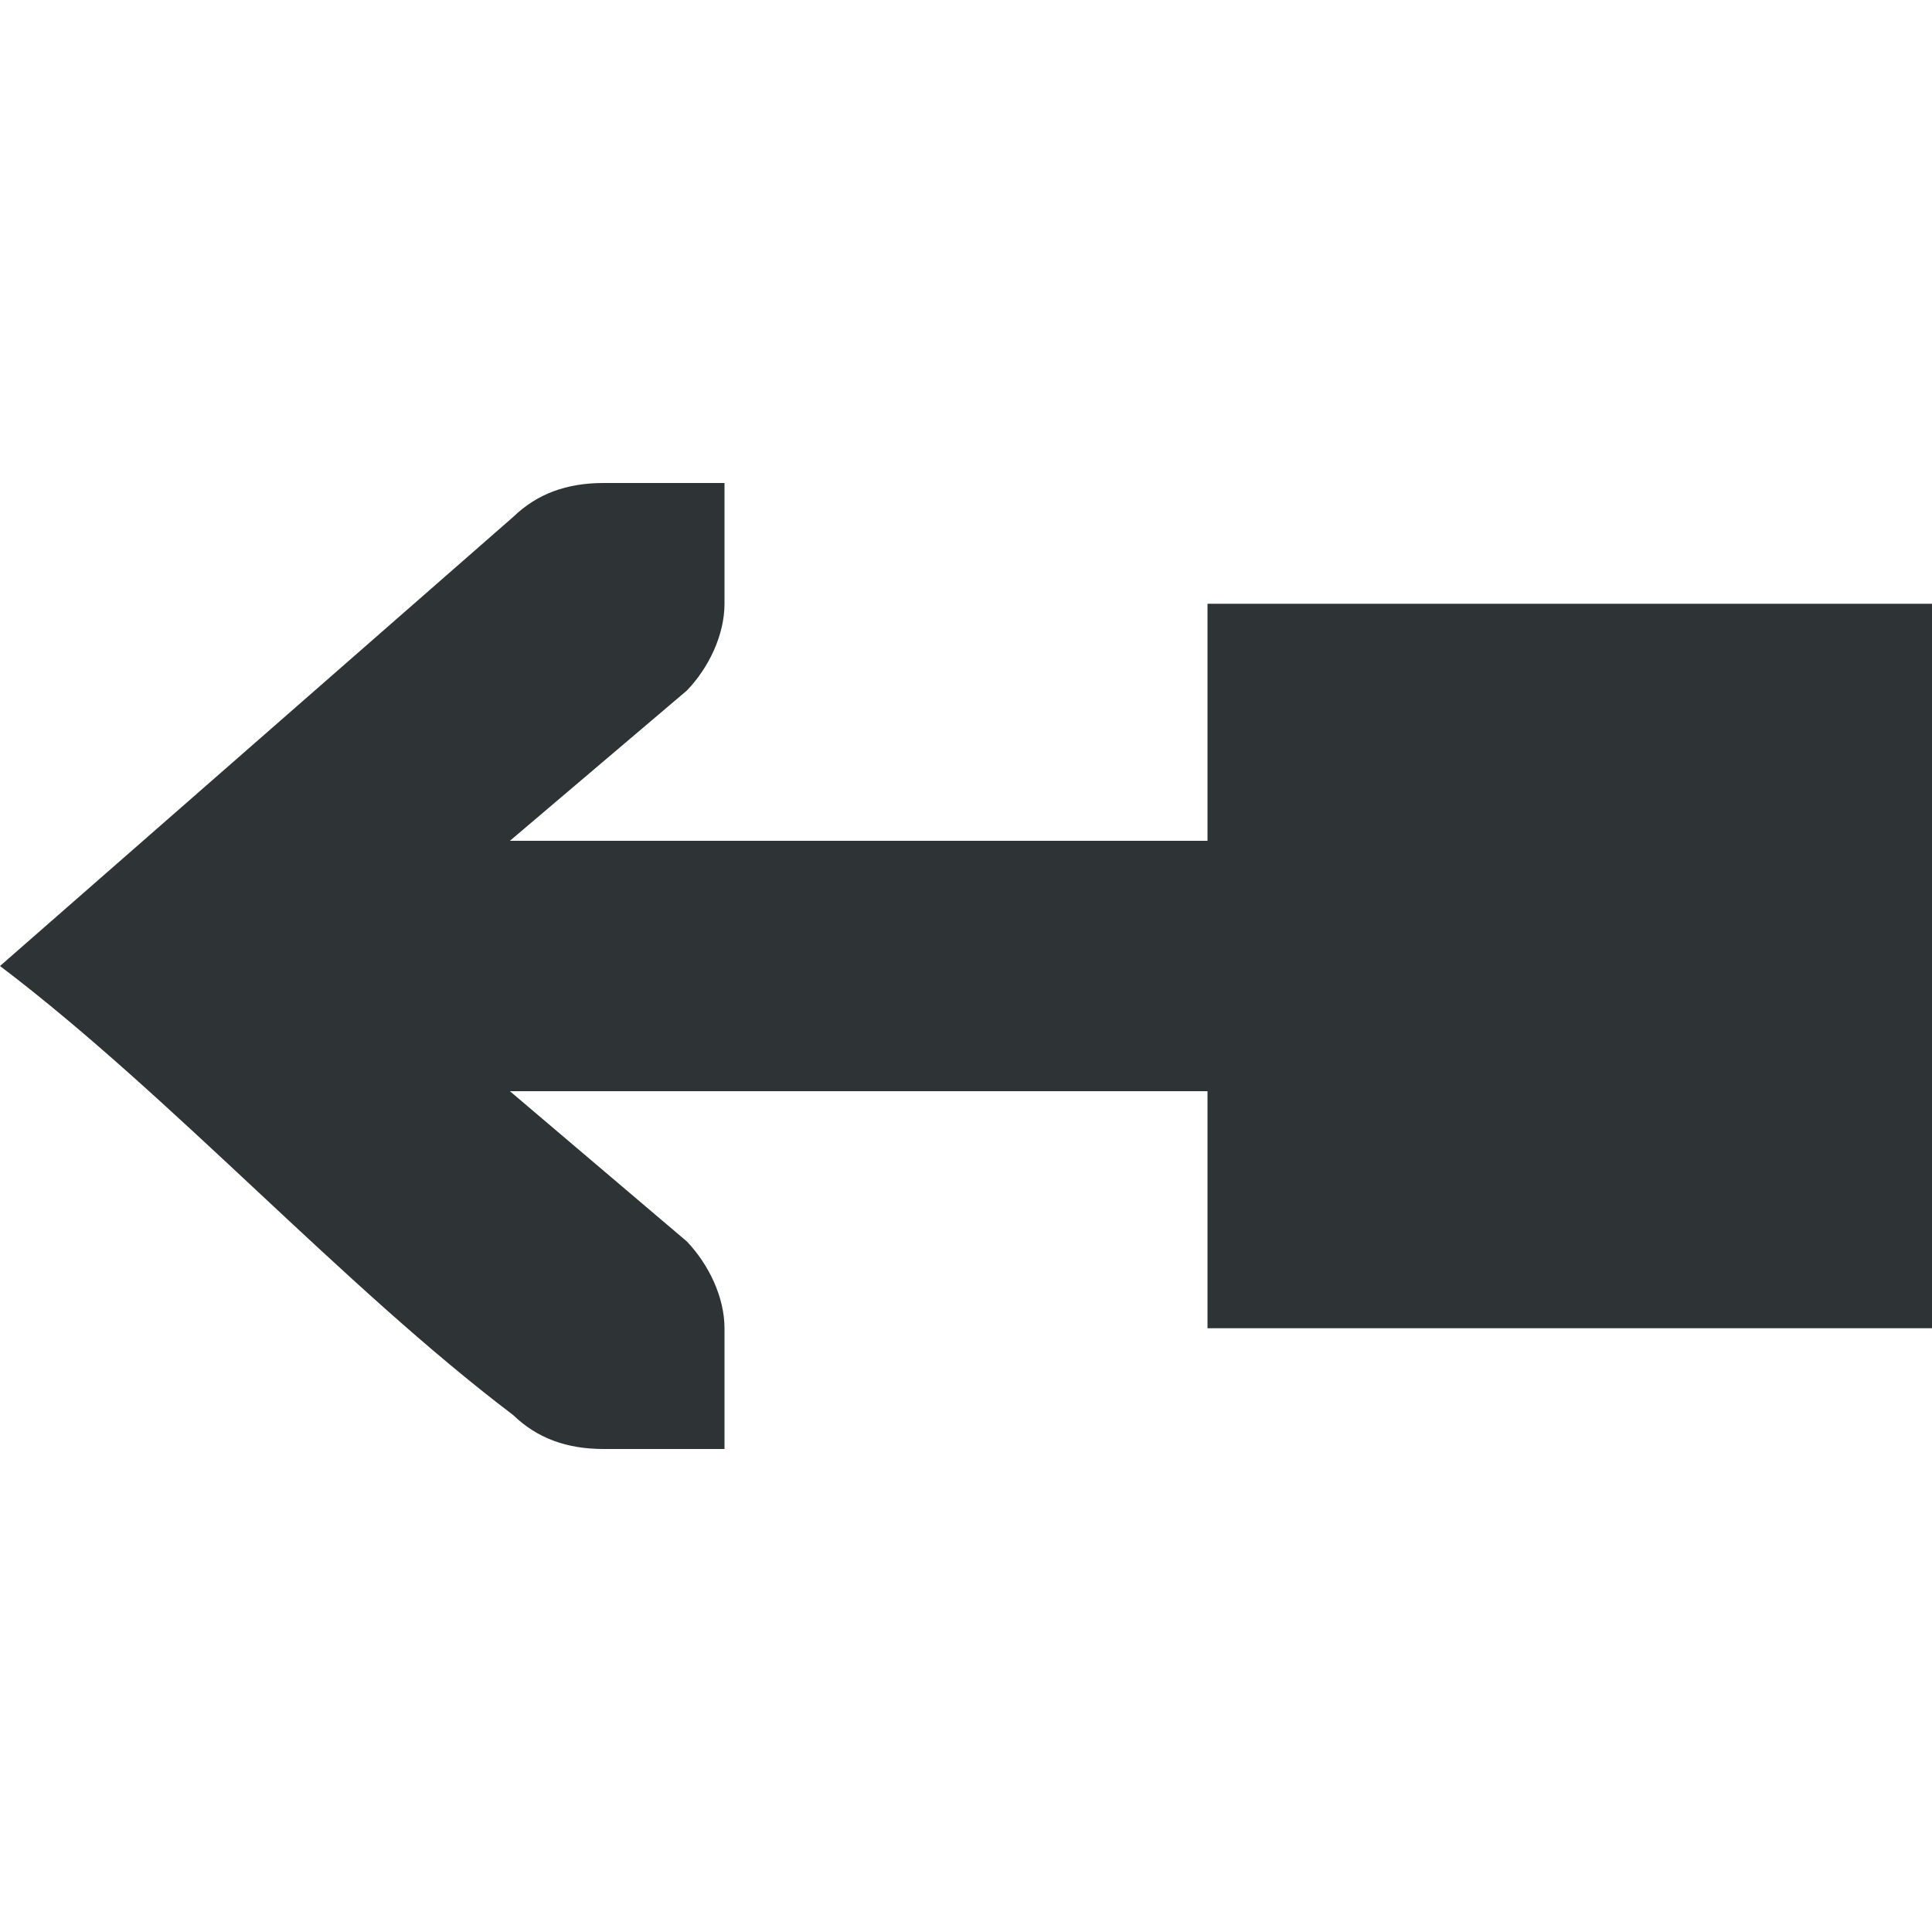
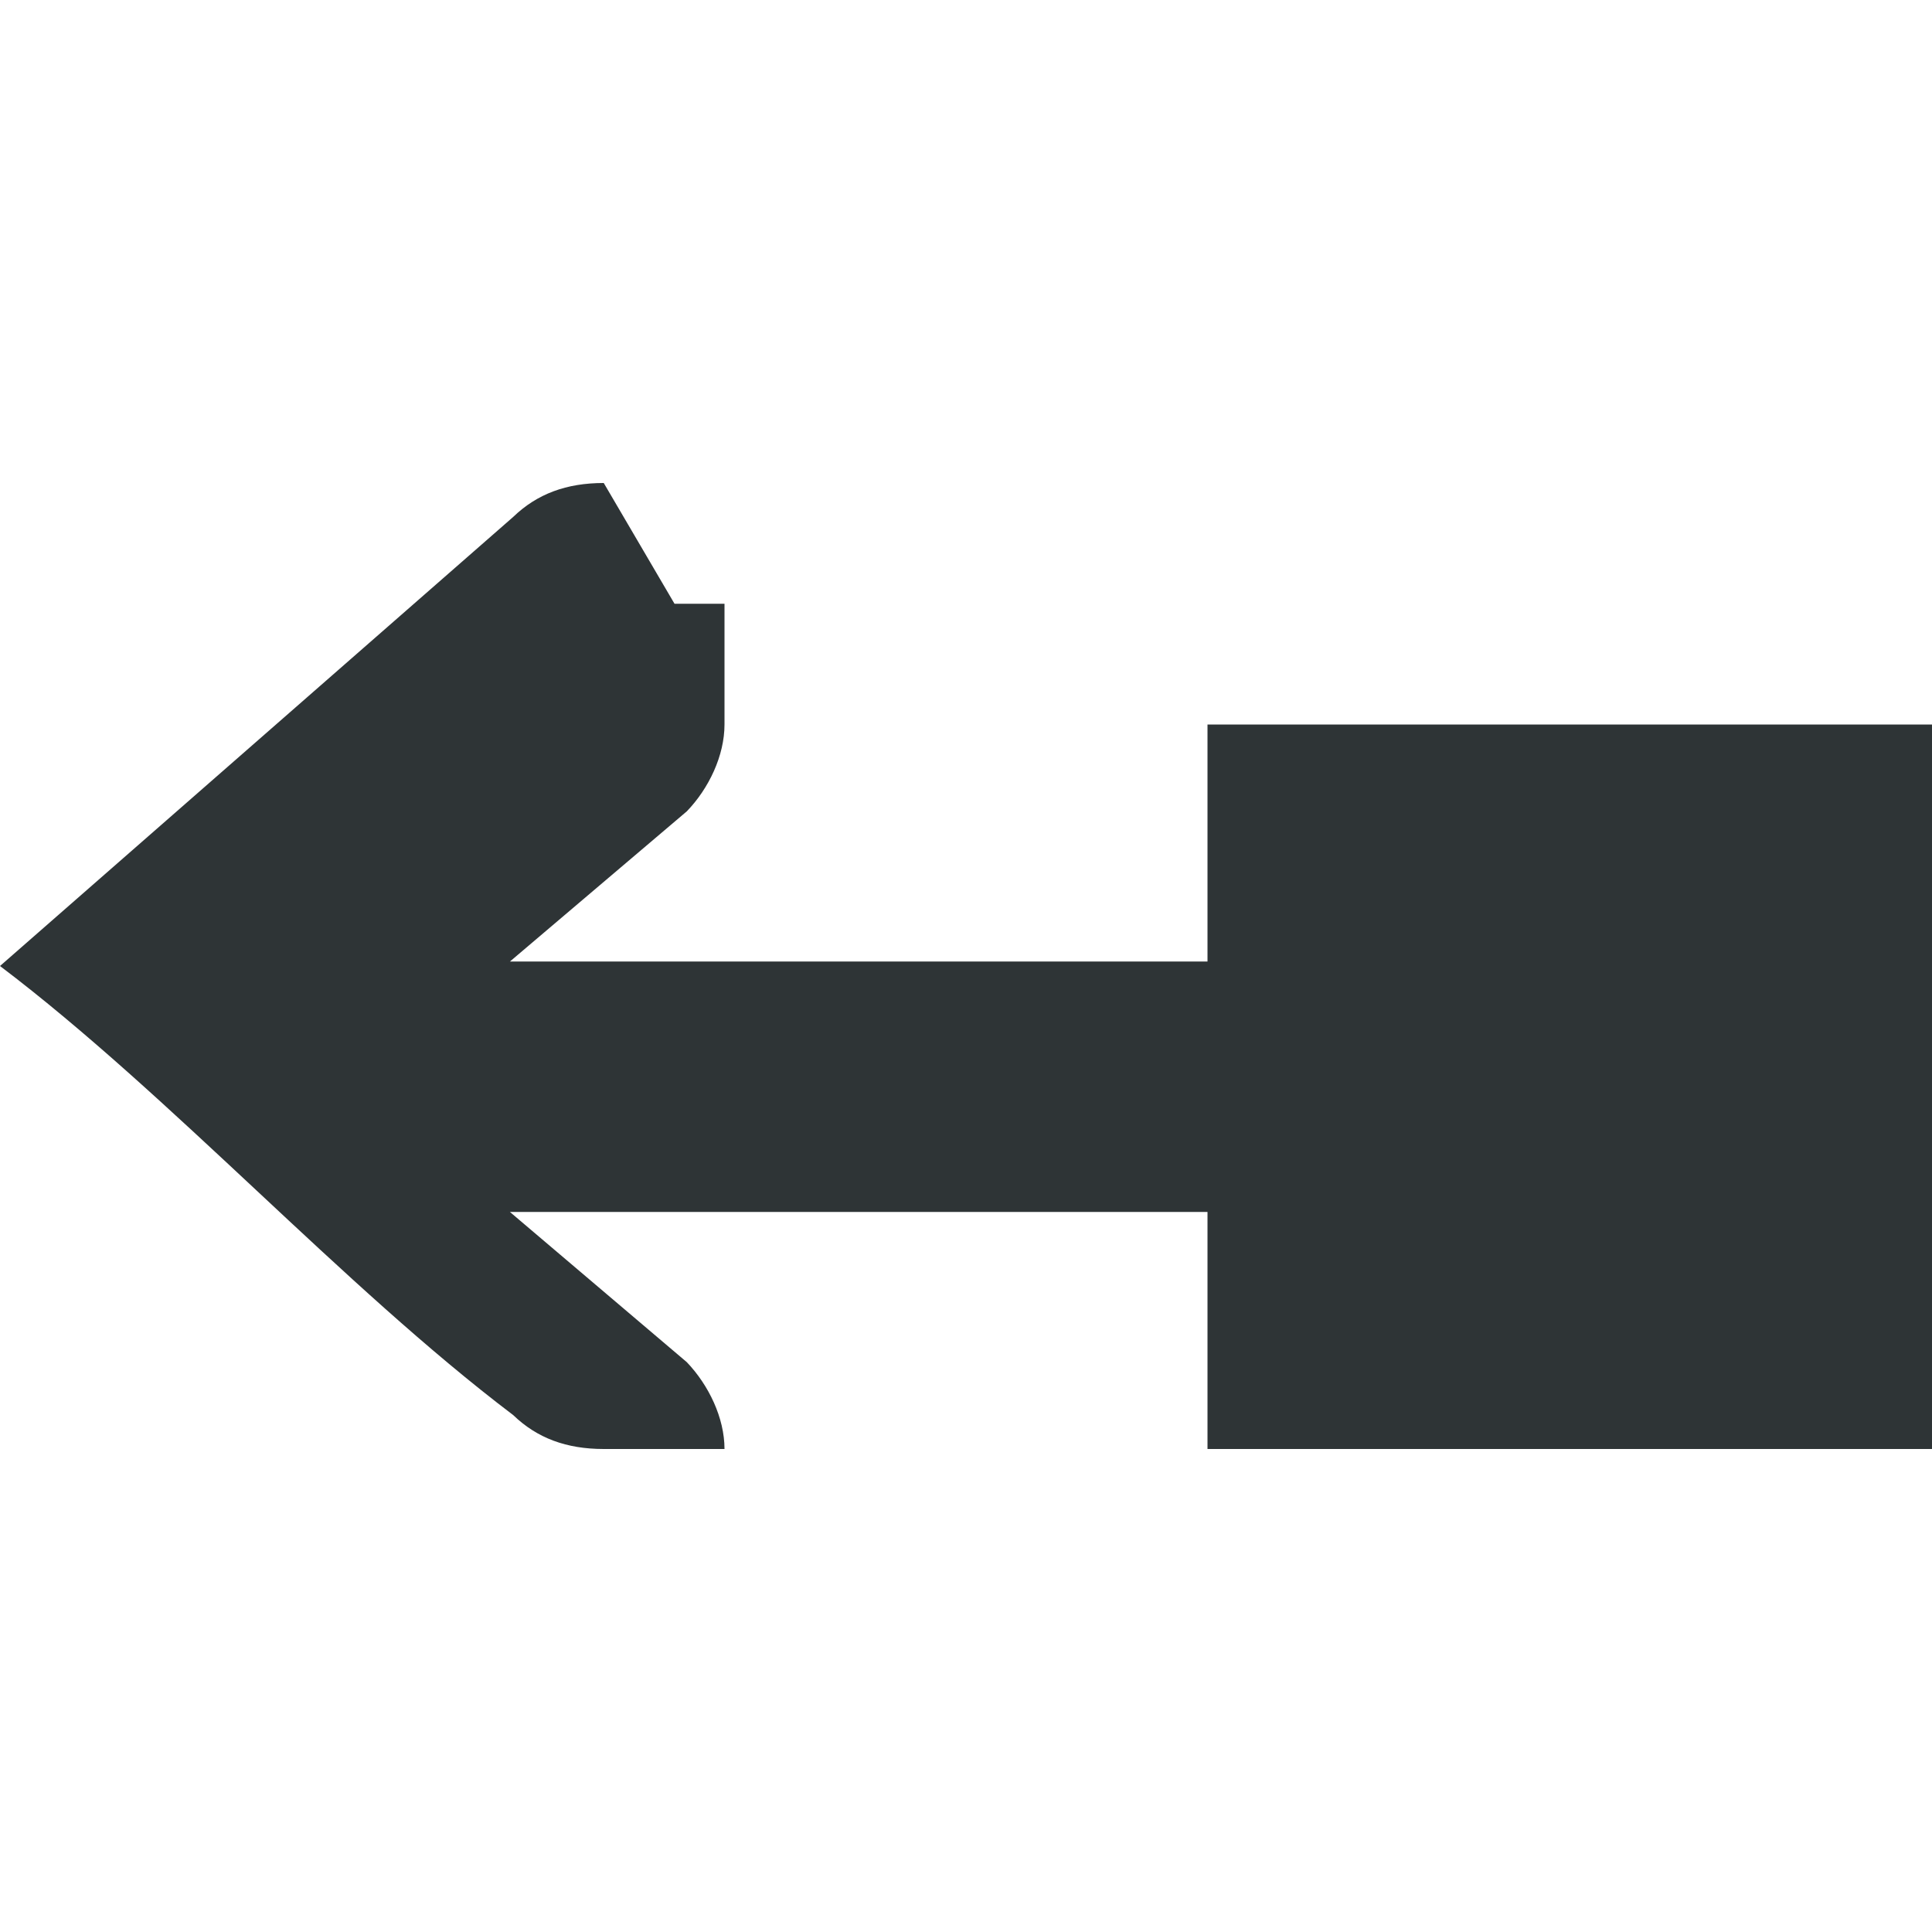
<svg xmlns="http://www.w3.org/2000/svg" viewBox="0 0 16 16">
-   <path d="m5 4c-.309 0-.552.09-.75.281l-4.25 3.719c1.417 1.073 2.833 2.646 4.25 3.719.198.191.441.281.75.281h.586.414v-1c0-.257-.13-.528-.312-.719l-1.465-1.244h5.777v1.963h6v-6h-6v1.963h-5.777l1.465-1.244c.183-.19.312-.462.312-.719v-1h-.414z" fill="#2e3436" />
+   <path d="m5 4c-.309 0-.552.09-.75.281l-4.25 3.719c1.417 1.073 2.833 2.646 4.25 3.719.198.191.441.281.75.281h.586.414c0-.257-.13-.528-.312-.719l-1.465-1.244h5.777v1.963h6v-6h-6v1.963h-5.777l1.465-1.244c.183-.19.312-.462.312-.719v-1h-.414z" fill="#2e3436" />
</svg>